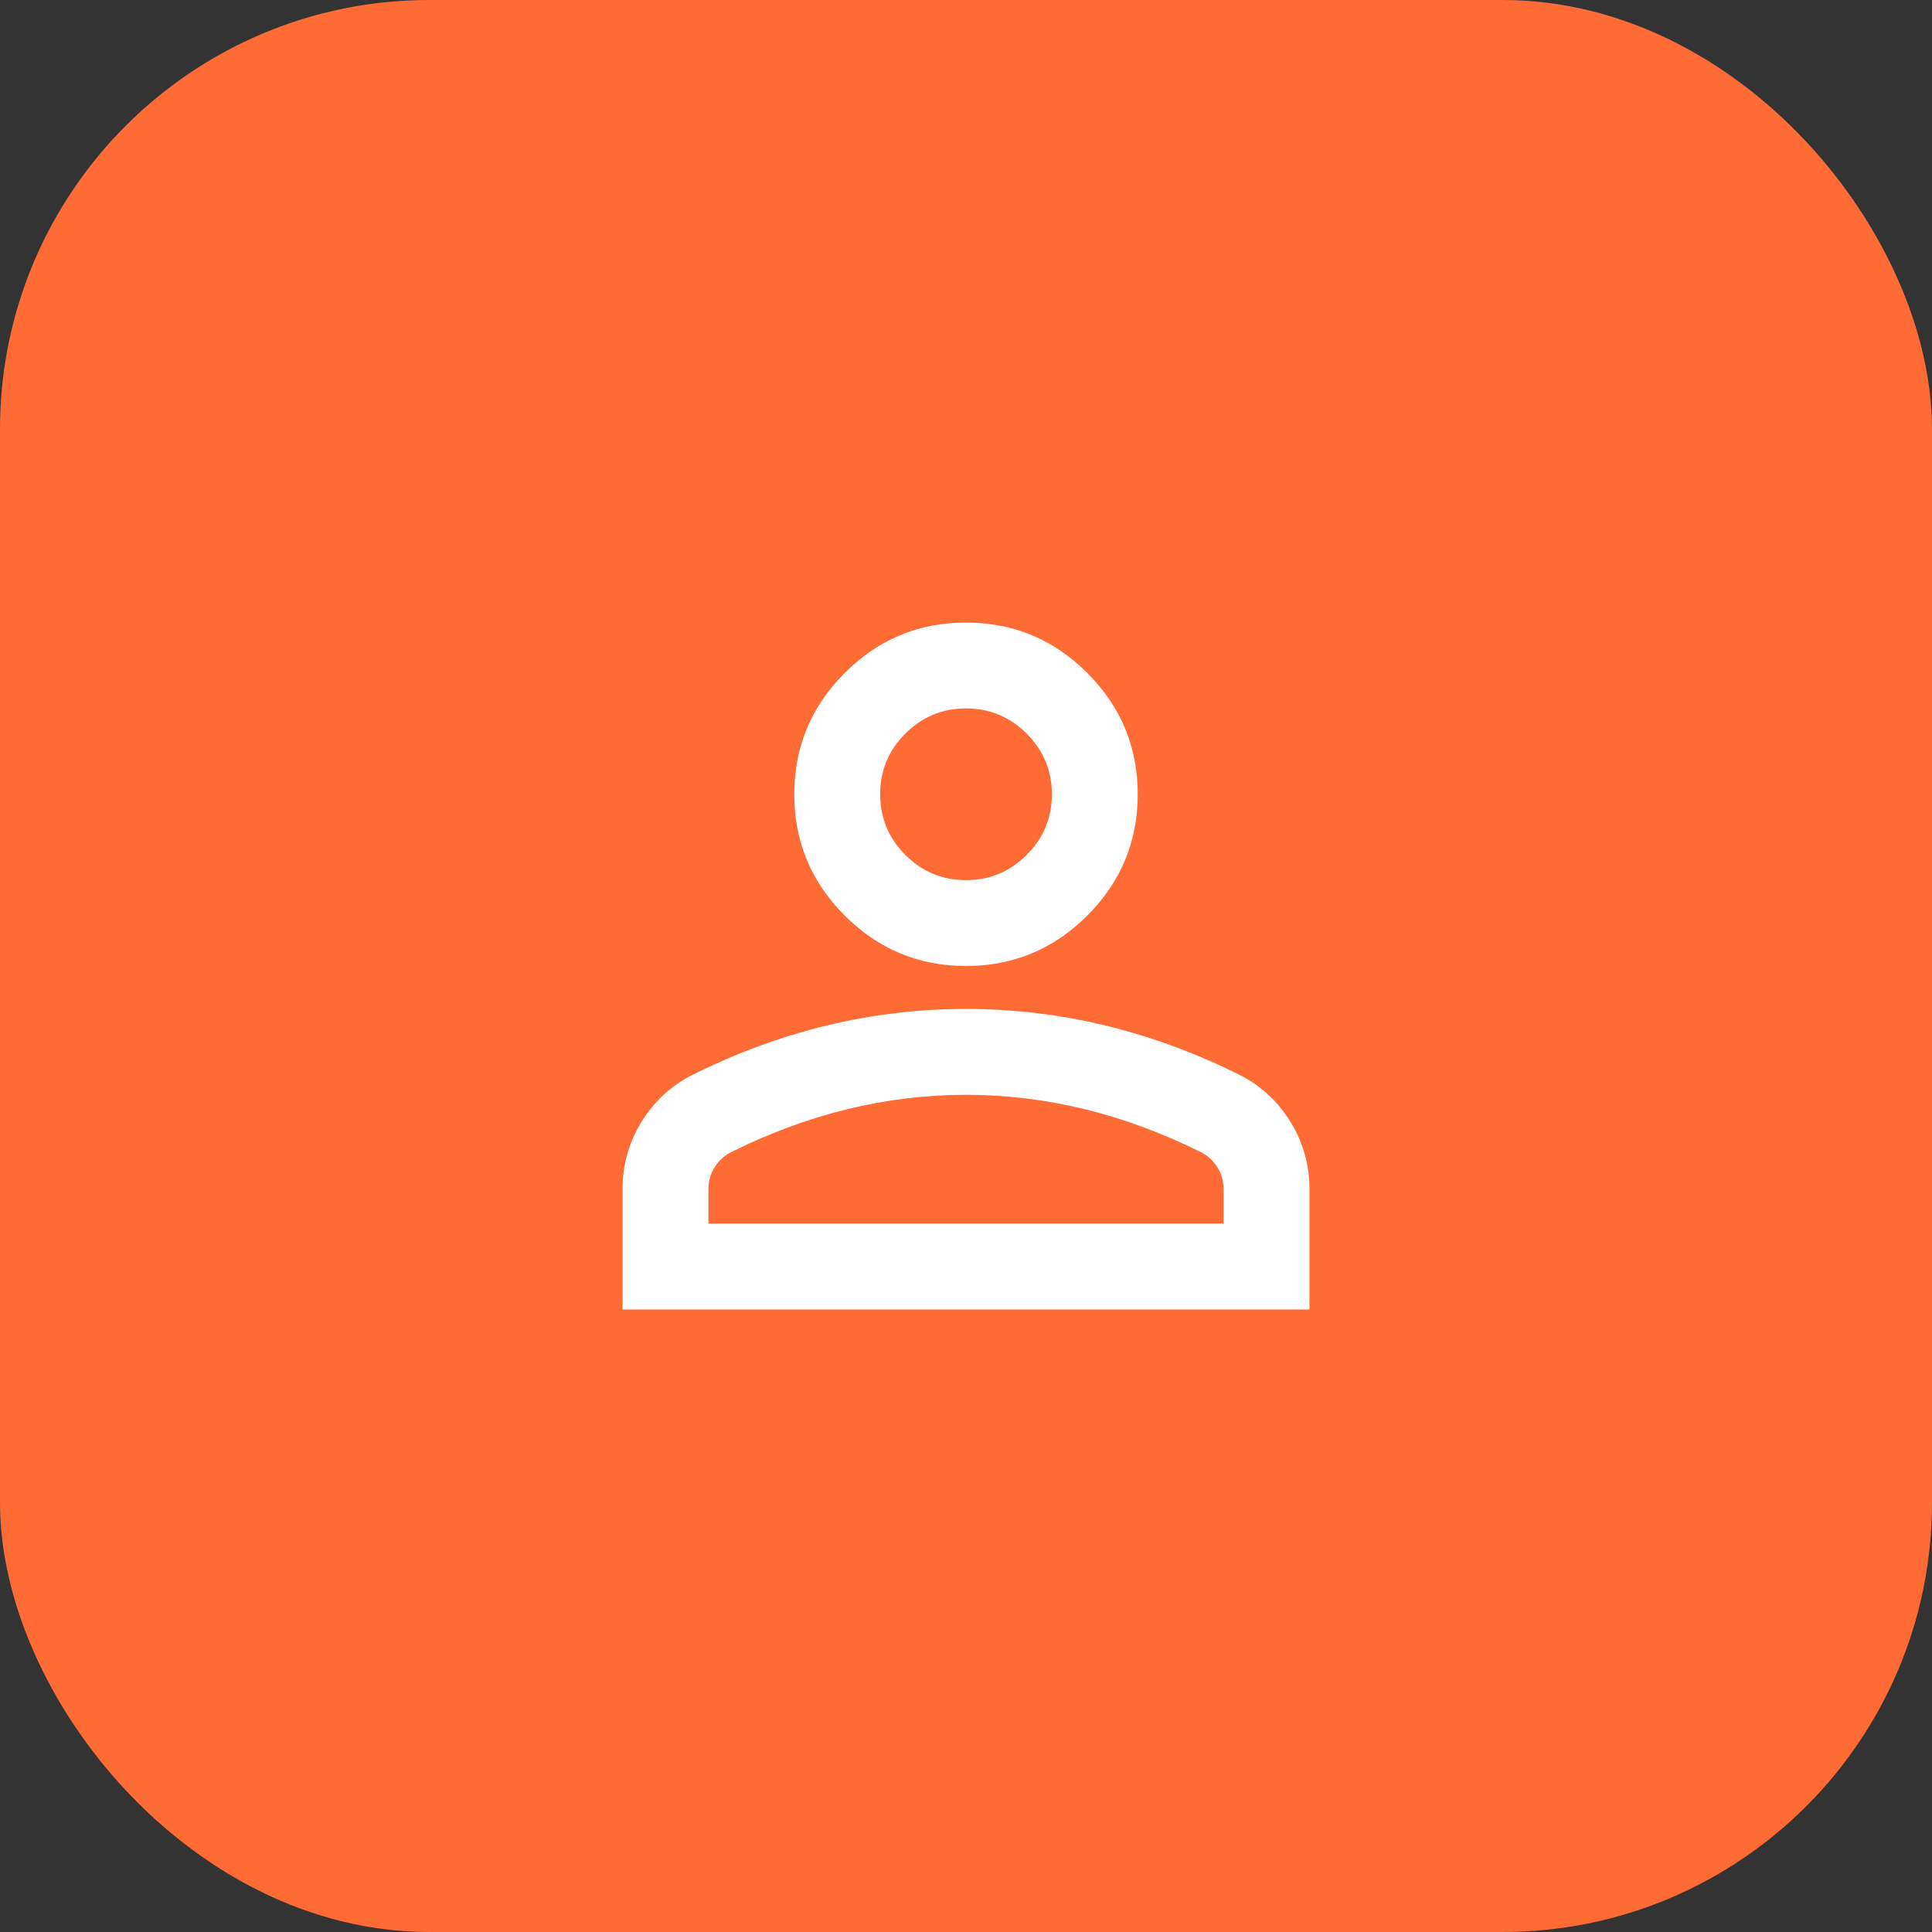
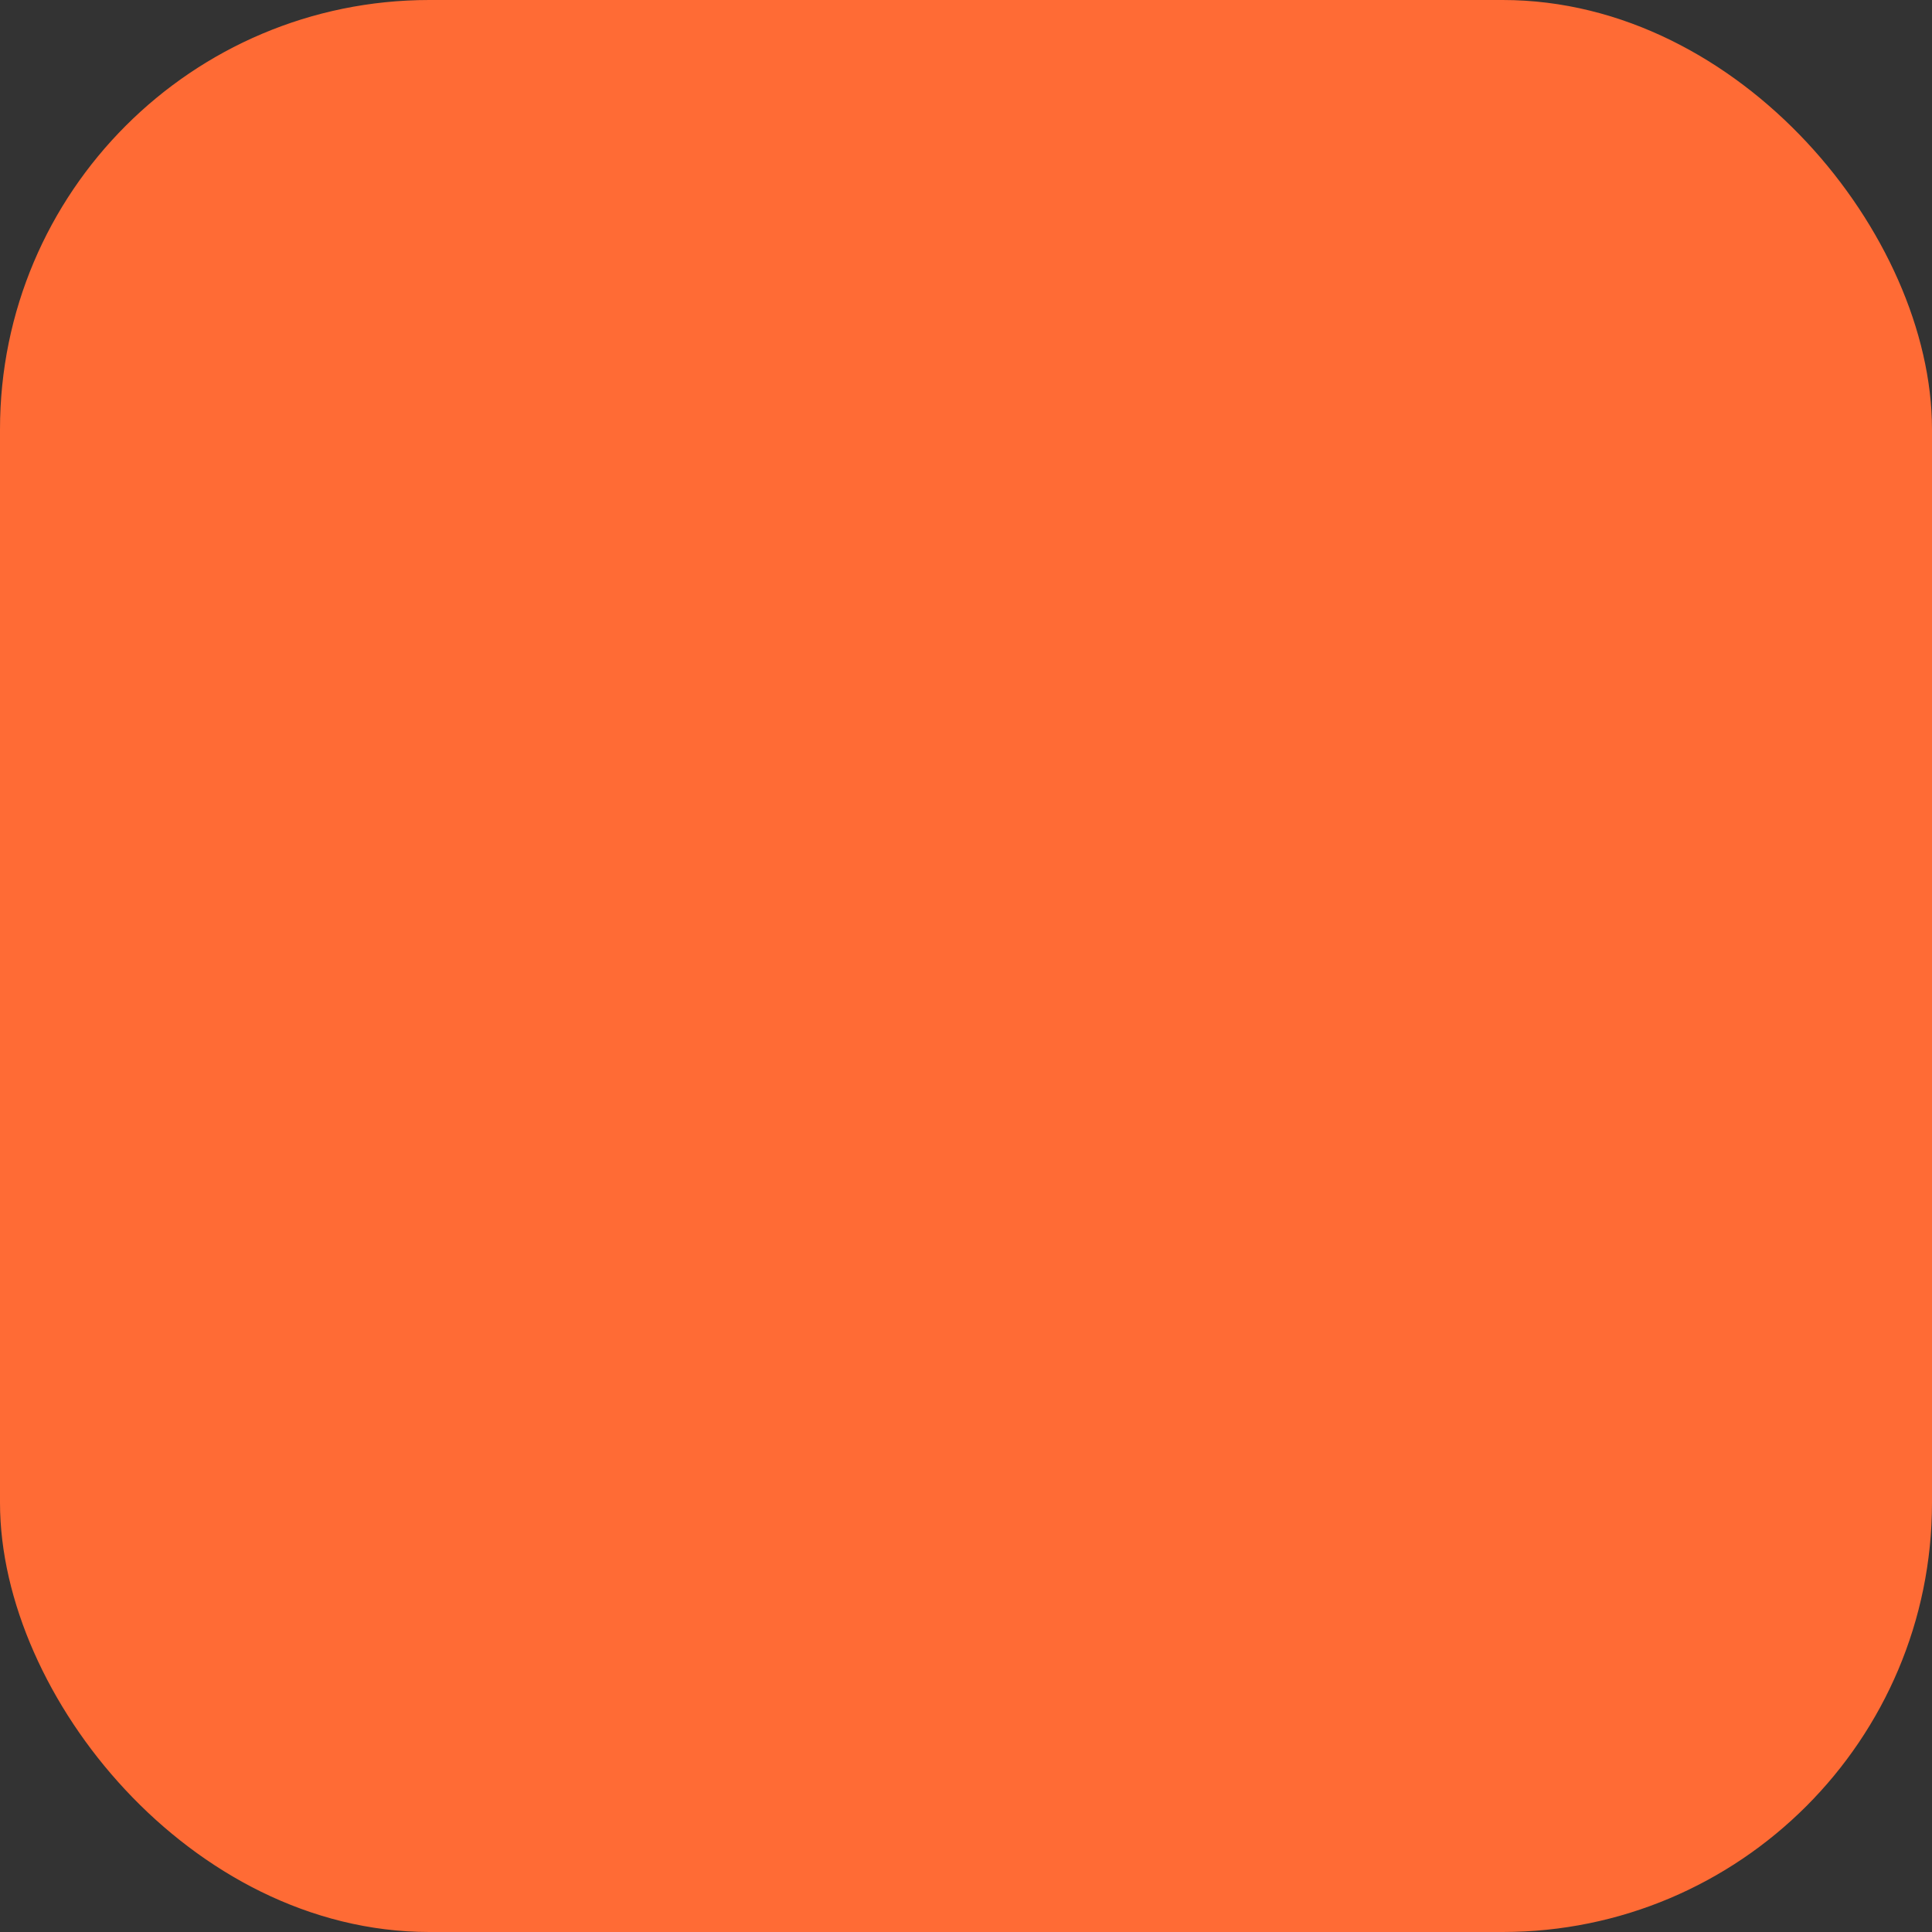
<svg xmlns="http://www.w3.org/2000/svg" width="45" height="45" viewBox="0 0 45 45" fill="none">
  <rect x="0" y="0" width="45" height="45" fill="#333333" stroke="none" />
  <rect x="0.5" y="0.5" width="44" height="44" rx="9.5" fill="#FF6B35" />
  <rect x="0.5" y="0.5" width="44" height="44" rx="9.5" stroke="#FF6B35" />
  <mask id="mask0_958_788" style="mask-type:alpha" maskUnits="userSpaceOnUse" x="10" y="10" width="25" height="25">
-     <rect x="10.5" y="10.5" width="24" height="24" fill="#D9D9D9" />
-   </mask>
+     </mask>
  <g mask="url(#mask0_958_788)">
-     <path d="M22.5 22.5C21.4 22.5 20.458 22.108 19.675 21.325C18.892 20.542 18.5 19.6 18.5 18.5C18.5 17.4 18.892 16.458 19.675 15.675C20.458 14.892 21.4 14.5 22.5 14.5C23.6 14.5 24.542 14.892 25.325 15.675C26.108 16.458 26.5 17.4 26.5 18.5C26.5 19.6 26.108 20.542 25.325 21.325C24.542 22.108 23.6 22.5 22.5 22.5ZM14.5 30.5V27.7C14.5 27.133 14.646 26.613 14.938 26.137C15.229 25.663 15.617 25.3 16.1 25.05C17.133 24.533 18.183 24.146 19.25 23.887C20.317 23.629 21.4 23.5 22.5 23.5C23.6 23.5 24.683 23.629 25.75 23.887C26.817 24.146 27.867 24.533 28.9 25.05C29.383 25.3 29.771 25.663 30.062 26.137C30.354 26.613 30.5 27.133 30.5 27.7V30.5H14.5ZM16.5 28.5H28.5V27.7C28.5 27.517 28.454 27.35 28.363 27.2C28.271 27.05 28.15 26.933 28 26.85C27.1 26.4 26.192 26.062 25.275 25.837C24.358 25.613 23.433 25.5 22.5 25.5C21.567 25.5 20.642 25.613 19.725 25.837C18.808 26.062 17.9 26.4 17 26.85C16.85 26.933 16.729 27.05 16.637 27.2C16.546 27.35 16.5 27.517 16.5 27.7V28.5ZM22.5 20.5C23.05 20.5 23.521 20.304 23.913 19.913C24.304 19.521 24.5 19.05 24.5 18.5C24.5 17.95 24.304 17.479 23.913 17.087C23.521 16.696 23.05 16.5 22.5 16.5C21.95 16.5 21.479 16.696 21.087 17.087C20.696 17.479 20.5 17.95 20.5 18.5C20.5 19.05 20.696 19.521 21.087 19.913C21.479 20.304 21.95 20.5 22.5 20.5Z" fill="white" />
+     <path d="M22.5 22.5C21.4 22.5 20.458 22.108 19.675 21.325C18.892 20.542 18.5 19.6 18.5 18.5C18.5 17.4 18.892 16.458 19.675 15.675C20.458 14.892 21.4 14.5 22.5 14.5C23.6 14.5 24.542 14.892 25.325 15.675C26.108 16.458 26.5 17.4 26.5 18.5C26.5 19.6 26.108 20.542 25.325 21.325C24.542 22.108 23.6 22.5 22.5 22.5ZM14.5 30.5V27.7C14.5 27.133 14.646 26.613 14.938 26.137C17.133 24.533 18.183 24.146 19.25 23.887C20.317 23.629 21.4 23.5 22.5 23.5C23.6 23.5 24.683 23.629 25.75 23.887C26.817 24.146 27.867 24.533 28.9 25.05C29.383 25.3 29.771 25.663 30.062 26.137C30.354 26.613 30.5 27.133 30.5 27.7V30.5H14.5ZM16.5 28.5H28.5V27.7C28.5 27.517 28.454 27.35 28.363 27.2C28.271 27.05 28.15 26.933 28 26.85C27.1 26.4 26.192 26.062 25.275 25.837C24.358 25.613 23.433 25.5 22.5 25.5C21.567 25.5 20.642 25.613 19.725 25.837C18.808 26.062 17.9 26.4 17 26.85C16.85 26.933 16.729 27.05 16.637 27.2C16.546 27.35 16.5 27.517 16.5 27.7V28.5ZM22.5 20.5C23.05 20.5 23.521 20.304 23.913 19.913C24.304 19.521 24.5 19.05 24.5 18.5C24.5 17.95 24.304 17.479 23.913 17.087C23.521 16.696 23.05 16.5 22.5 16.5C21.95 16.5 21.479 16.696 21.087 17.087C20.696 17.479 20.5 17.95 20.5 18.5C20.5 19.05 20.696 19.521 21.087 19.913C21.479 20.304 21.95 20.5 22.5 20.5Z" fill="white" />
  </g>
</svg>